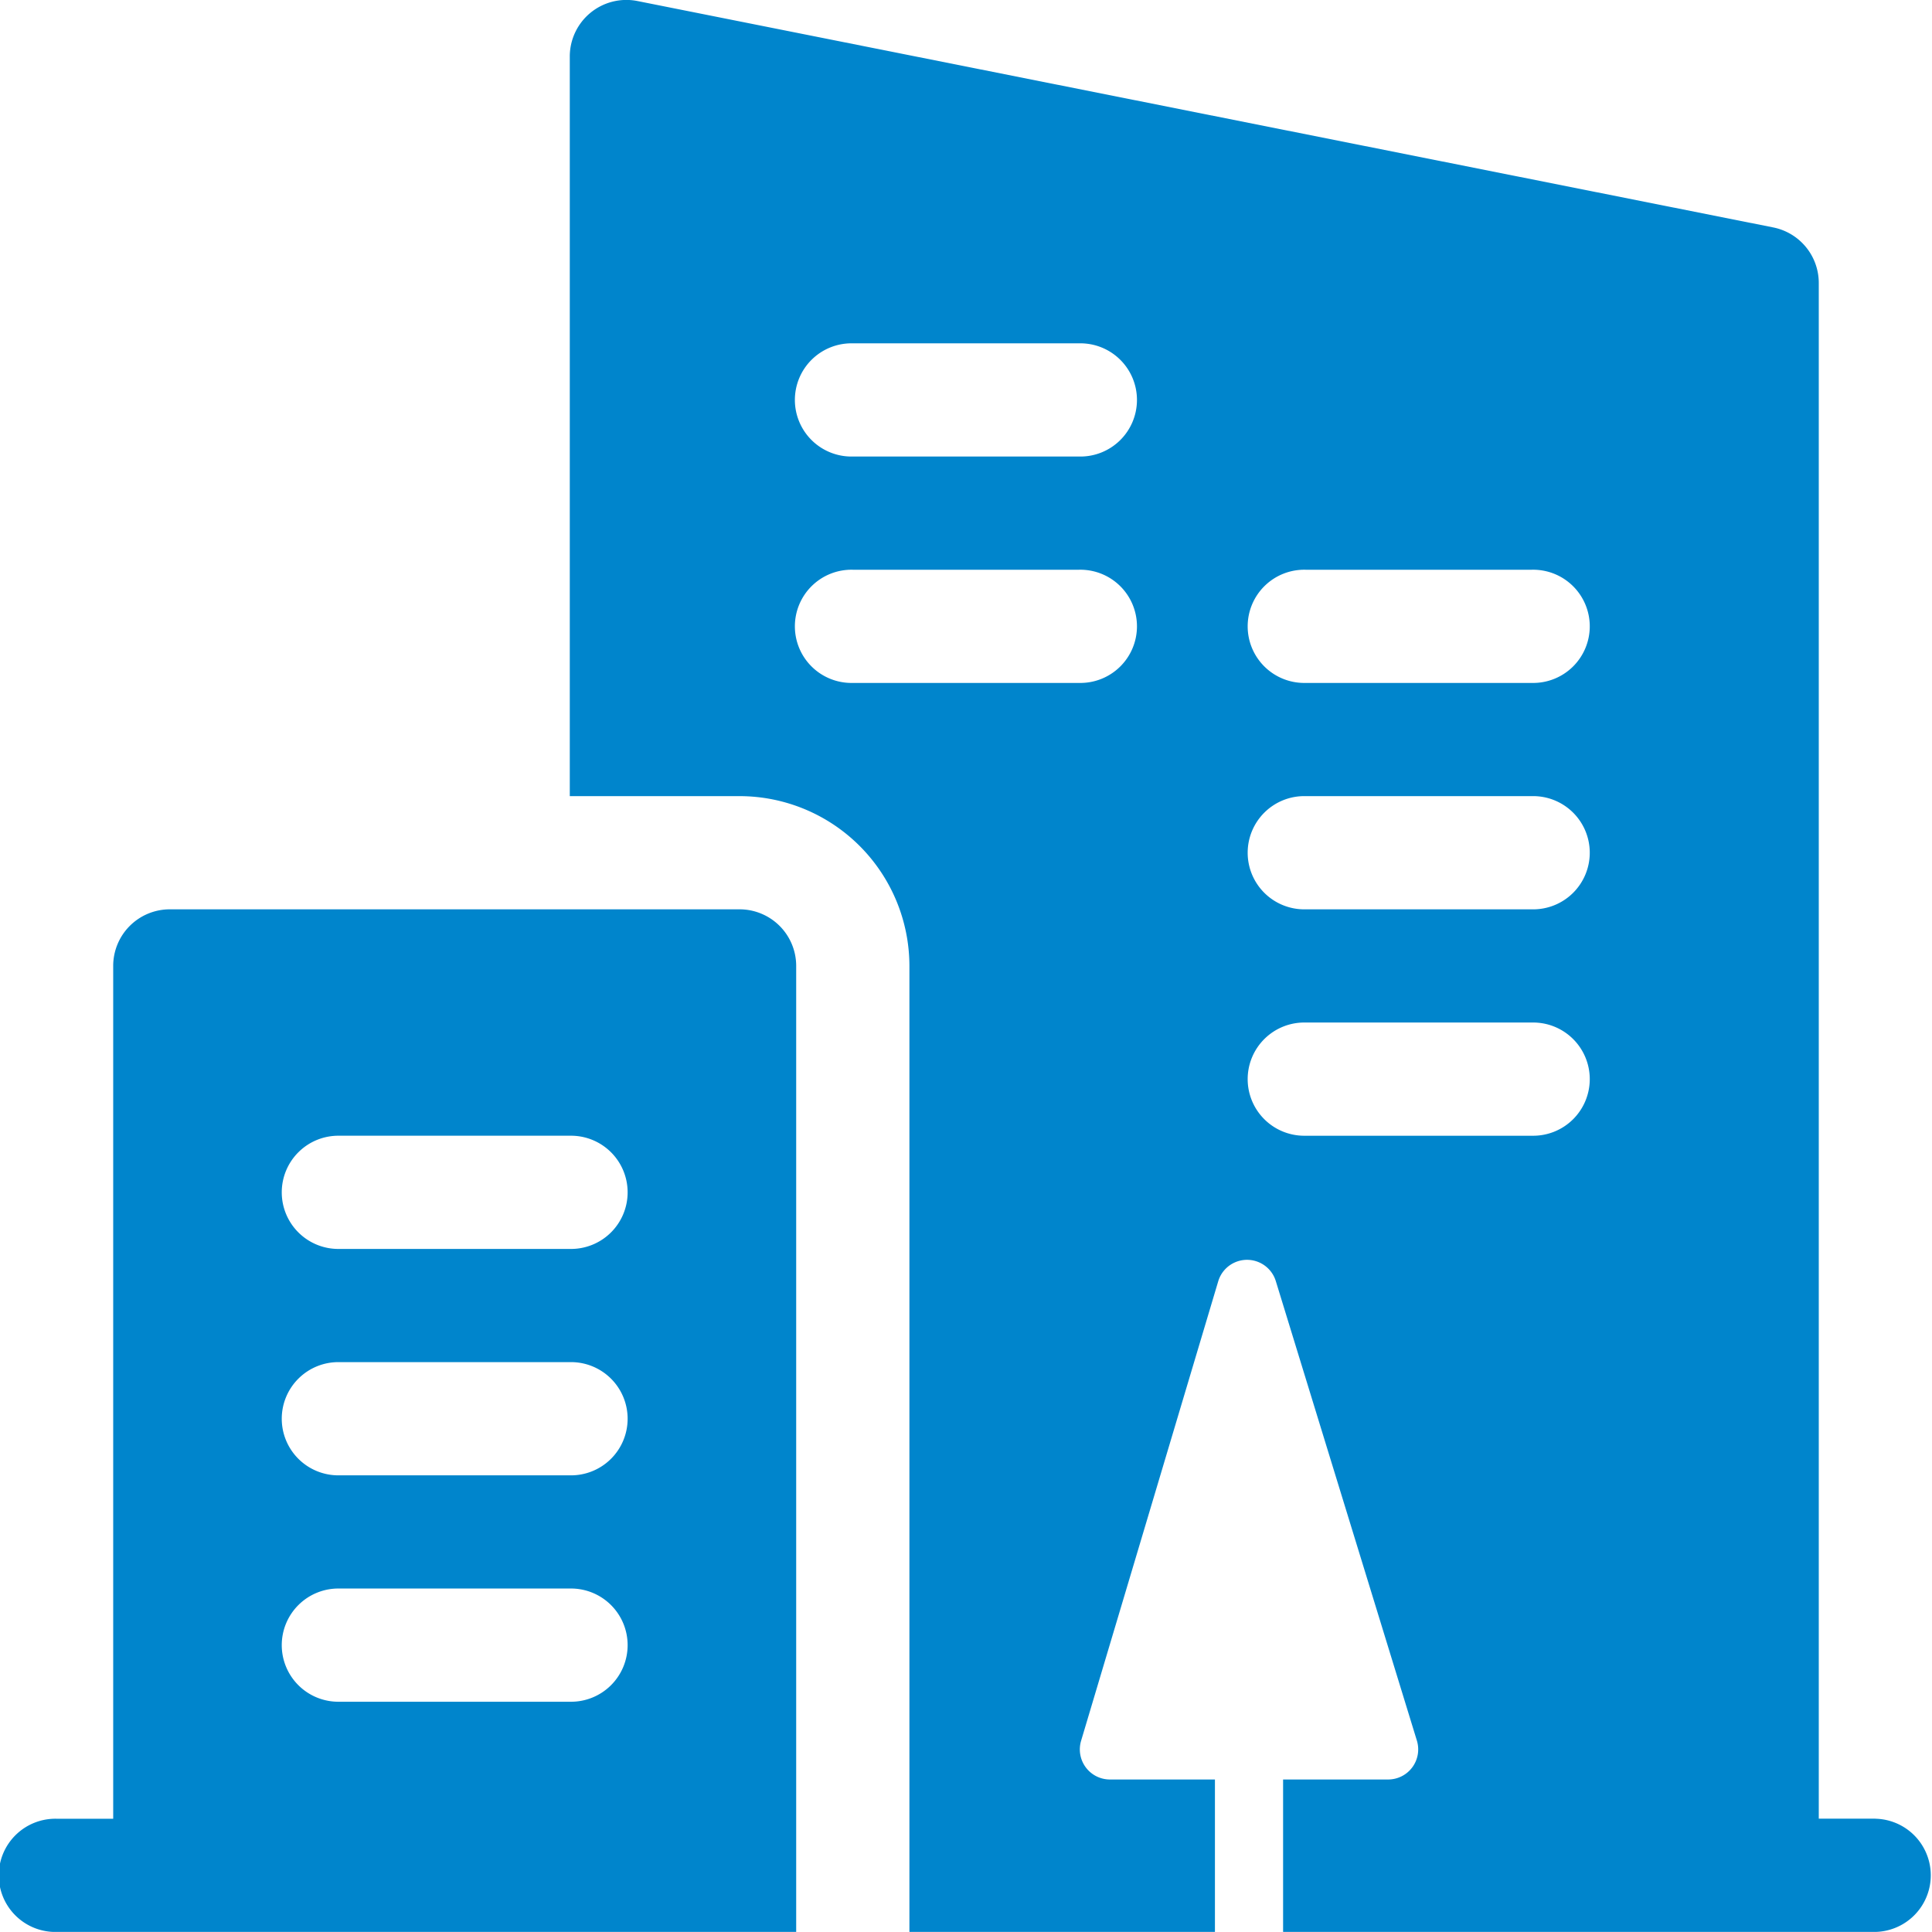
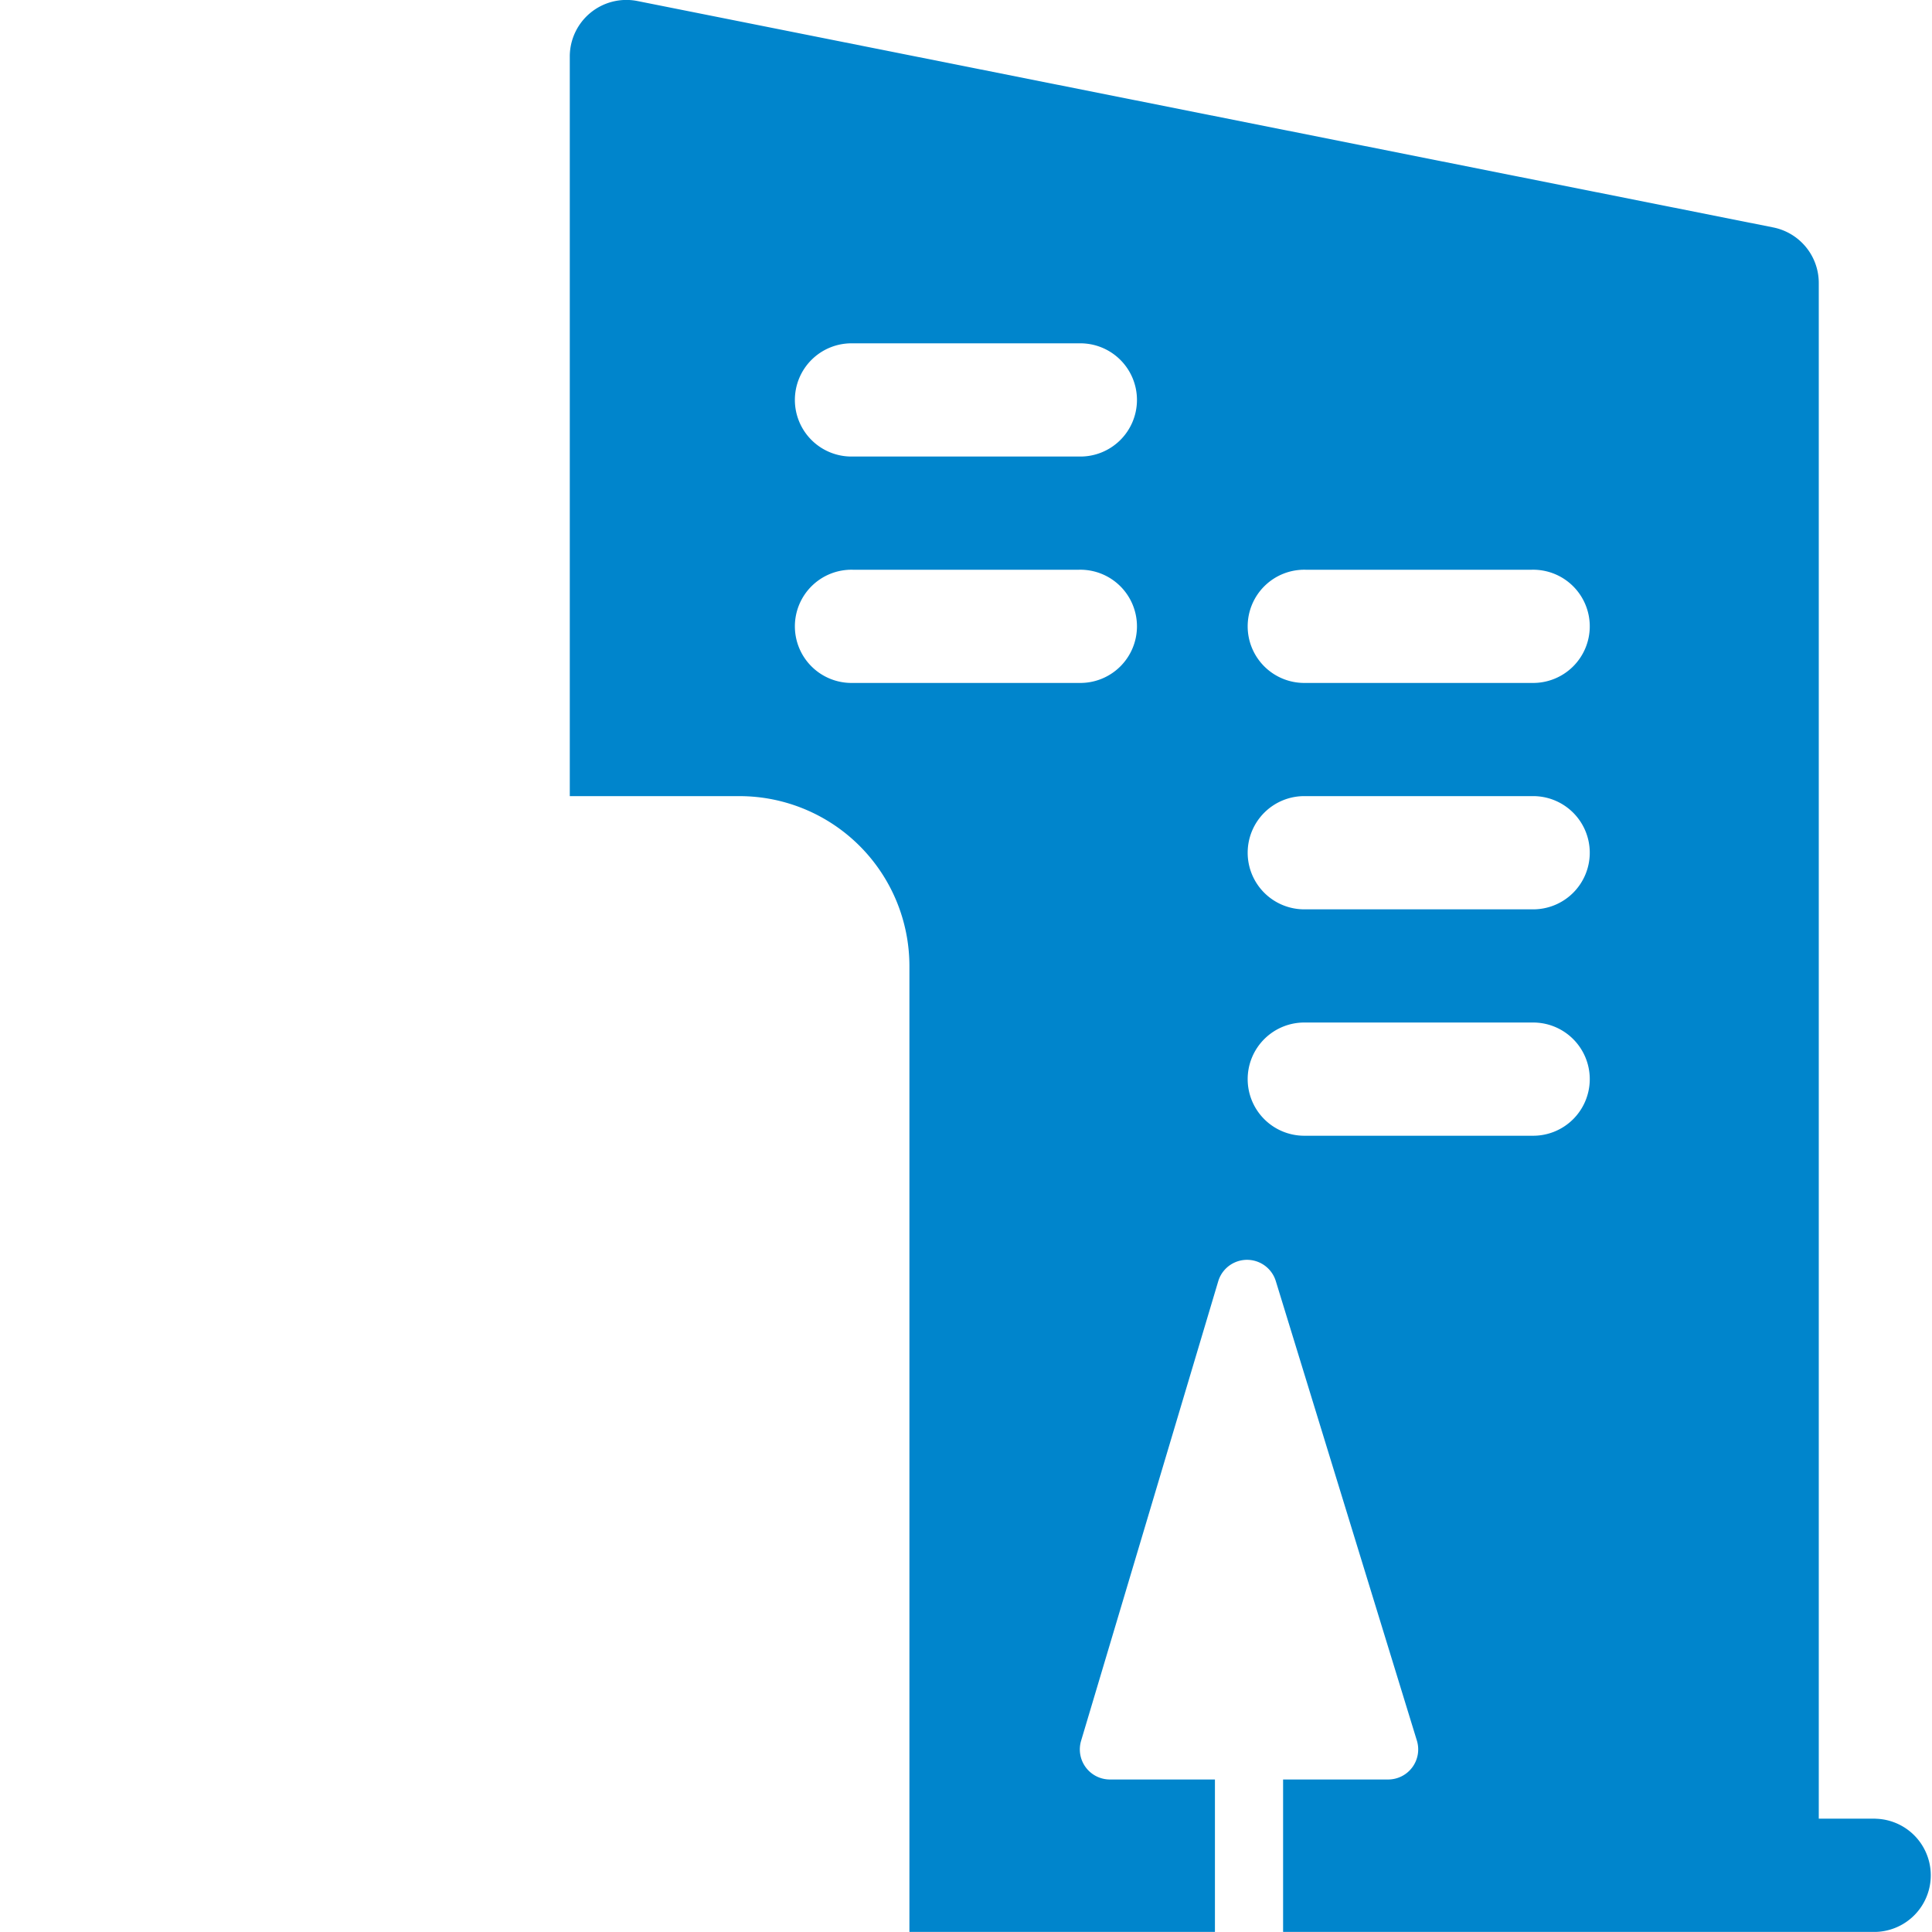
<svg xmlns="http://www.w3.org/2000/svg" width="72.45" height="72.447" viewBox="0 0 72.45 72.447">
  <g transform="translate(0 0)">
-     <path d="M27.734,240.985H6.368a2.122,2.122,0,0,0-2.123,2.123v31.98H2.123a2.123,2.123,0,1,0,0,4.245H29.857V243.108a2.122,2.122,0,0,0-2.123-2.123M21.367,270.7H12.735a2.123,2.123,0,1,1,0-4.245h8.632a2.123,2.123,0,1,1,0,4.245m0-8.49H12.735a2.123,2.123,0,1,1,0-4.245h8.632a2.123,2.123,0,1,1,0,4.245m0-8.49H12.735a2.123,2.123,0,1,1,0-4.245h8.632a2.123,2.123,0,1,1,0,4.245" transform="translate(0 -206.885)" fill="#0085cc" />
    <path d="M199.96,68.2h-2.123V10.61a2.124,2.124,0,0,0-1.706-2.081L153.539.039A2.122,2.122,0,0,0,151,2.12V29.855h6.368a6.375,6.375,0,0,1,6.368,6.368V72.447h11.457V66.731h-3.938a1.128,1.128,0,0,1-1.081-1.451l5.142-17.23a1.128,1.128,0,0,1,2.16-.008l5.29,17.23a1.128,1.128,0,0,1-1.079,1.459h-3.938v5.716H199.96a2.123,2.123,0,0,0,0-4.245M170.1,25.61h-8.49a2.123,2.123,0,1,1,0-4.245h8.49a2.123,2.123,0,1,1,0,4.245m0-8.49h-8.49a2.123,2.123,0,1,1,0-4.245h8.49a2.123,2.123,0,1,1,0,4.245m16.98,25.47h-8.49a2.123,2.123,0,1,1,0-4.245h8.49a2.123,2.123,0,1,1,0,4.245m0-8.49h-8.49a2.123,2.123,0,1,1,0-4.245h8.49a2.123,2.123,0,1,1,0,4.245m0-8.49h-8.49a2.123,2.123,0,1,1,0-4.245h8.49a2.123,2.123,0,1,1,0,4.245" transform="translate(-129.633)" fill="#0085cc" />
  </g>
</svg>